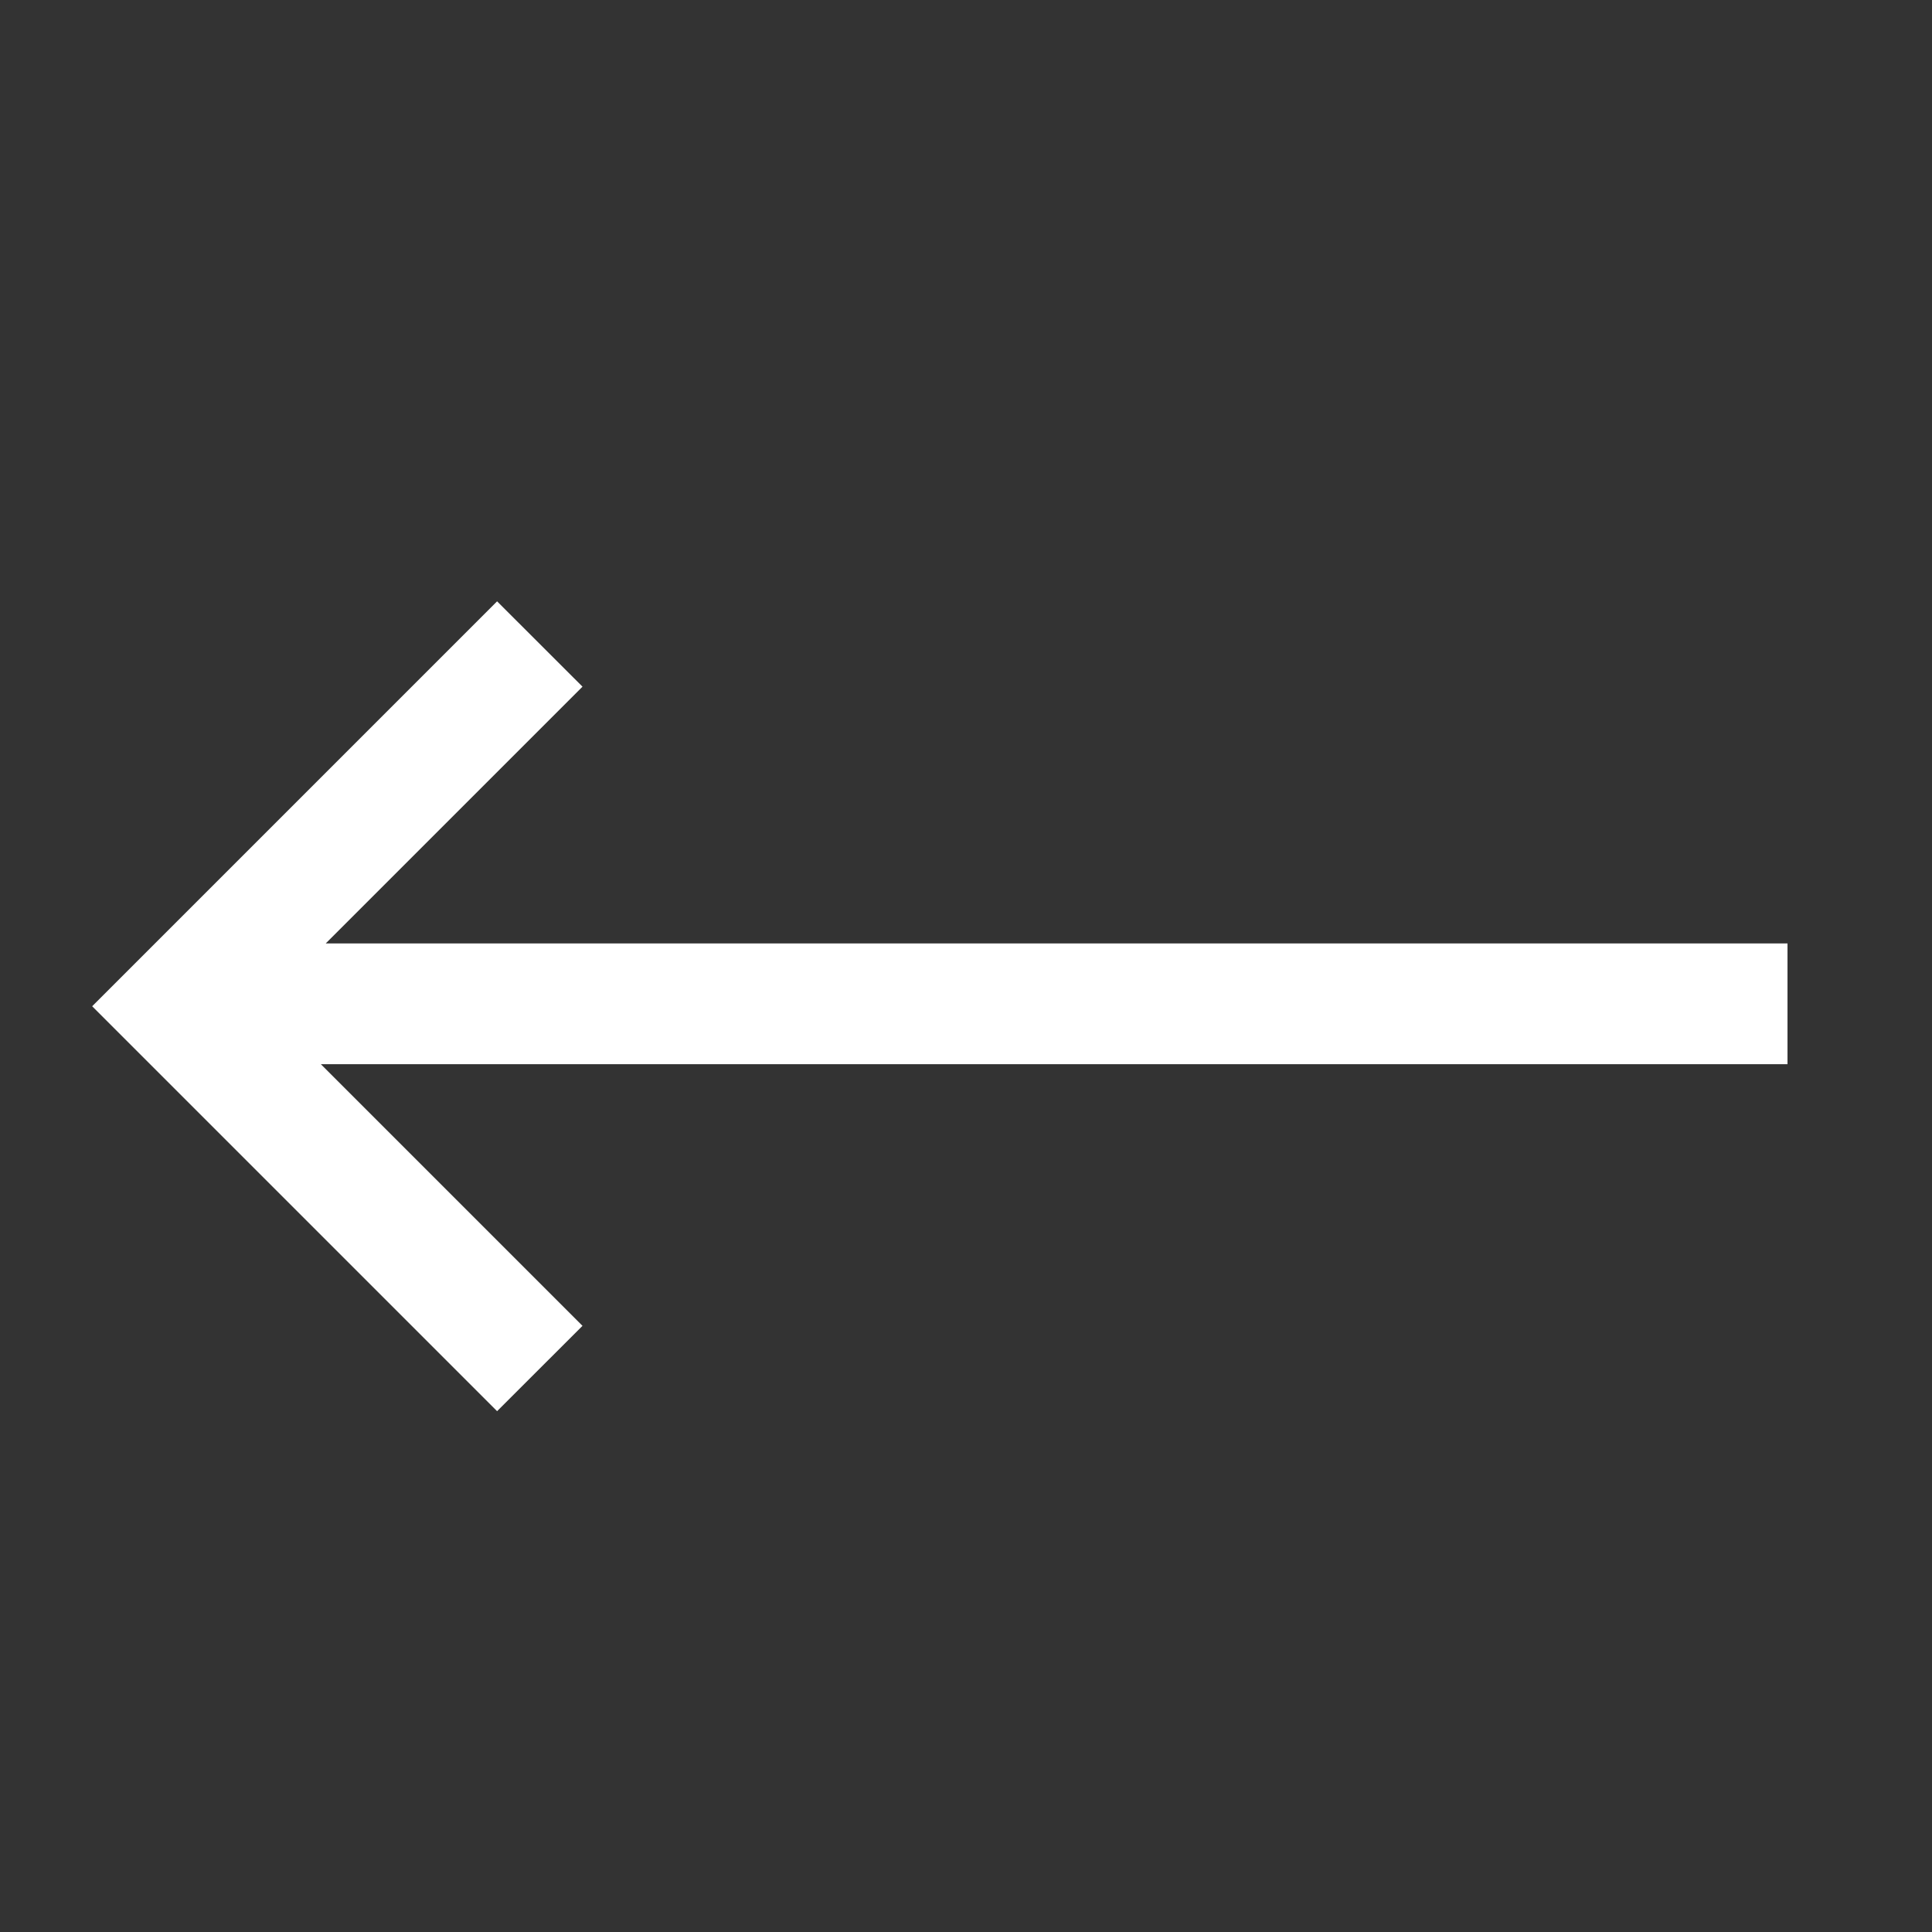
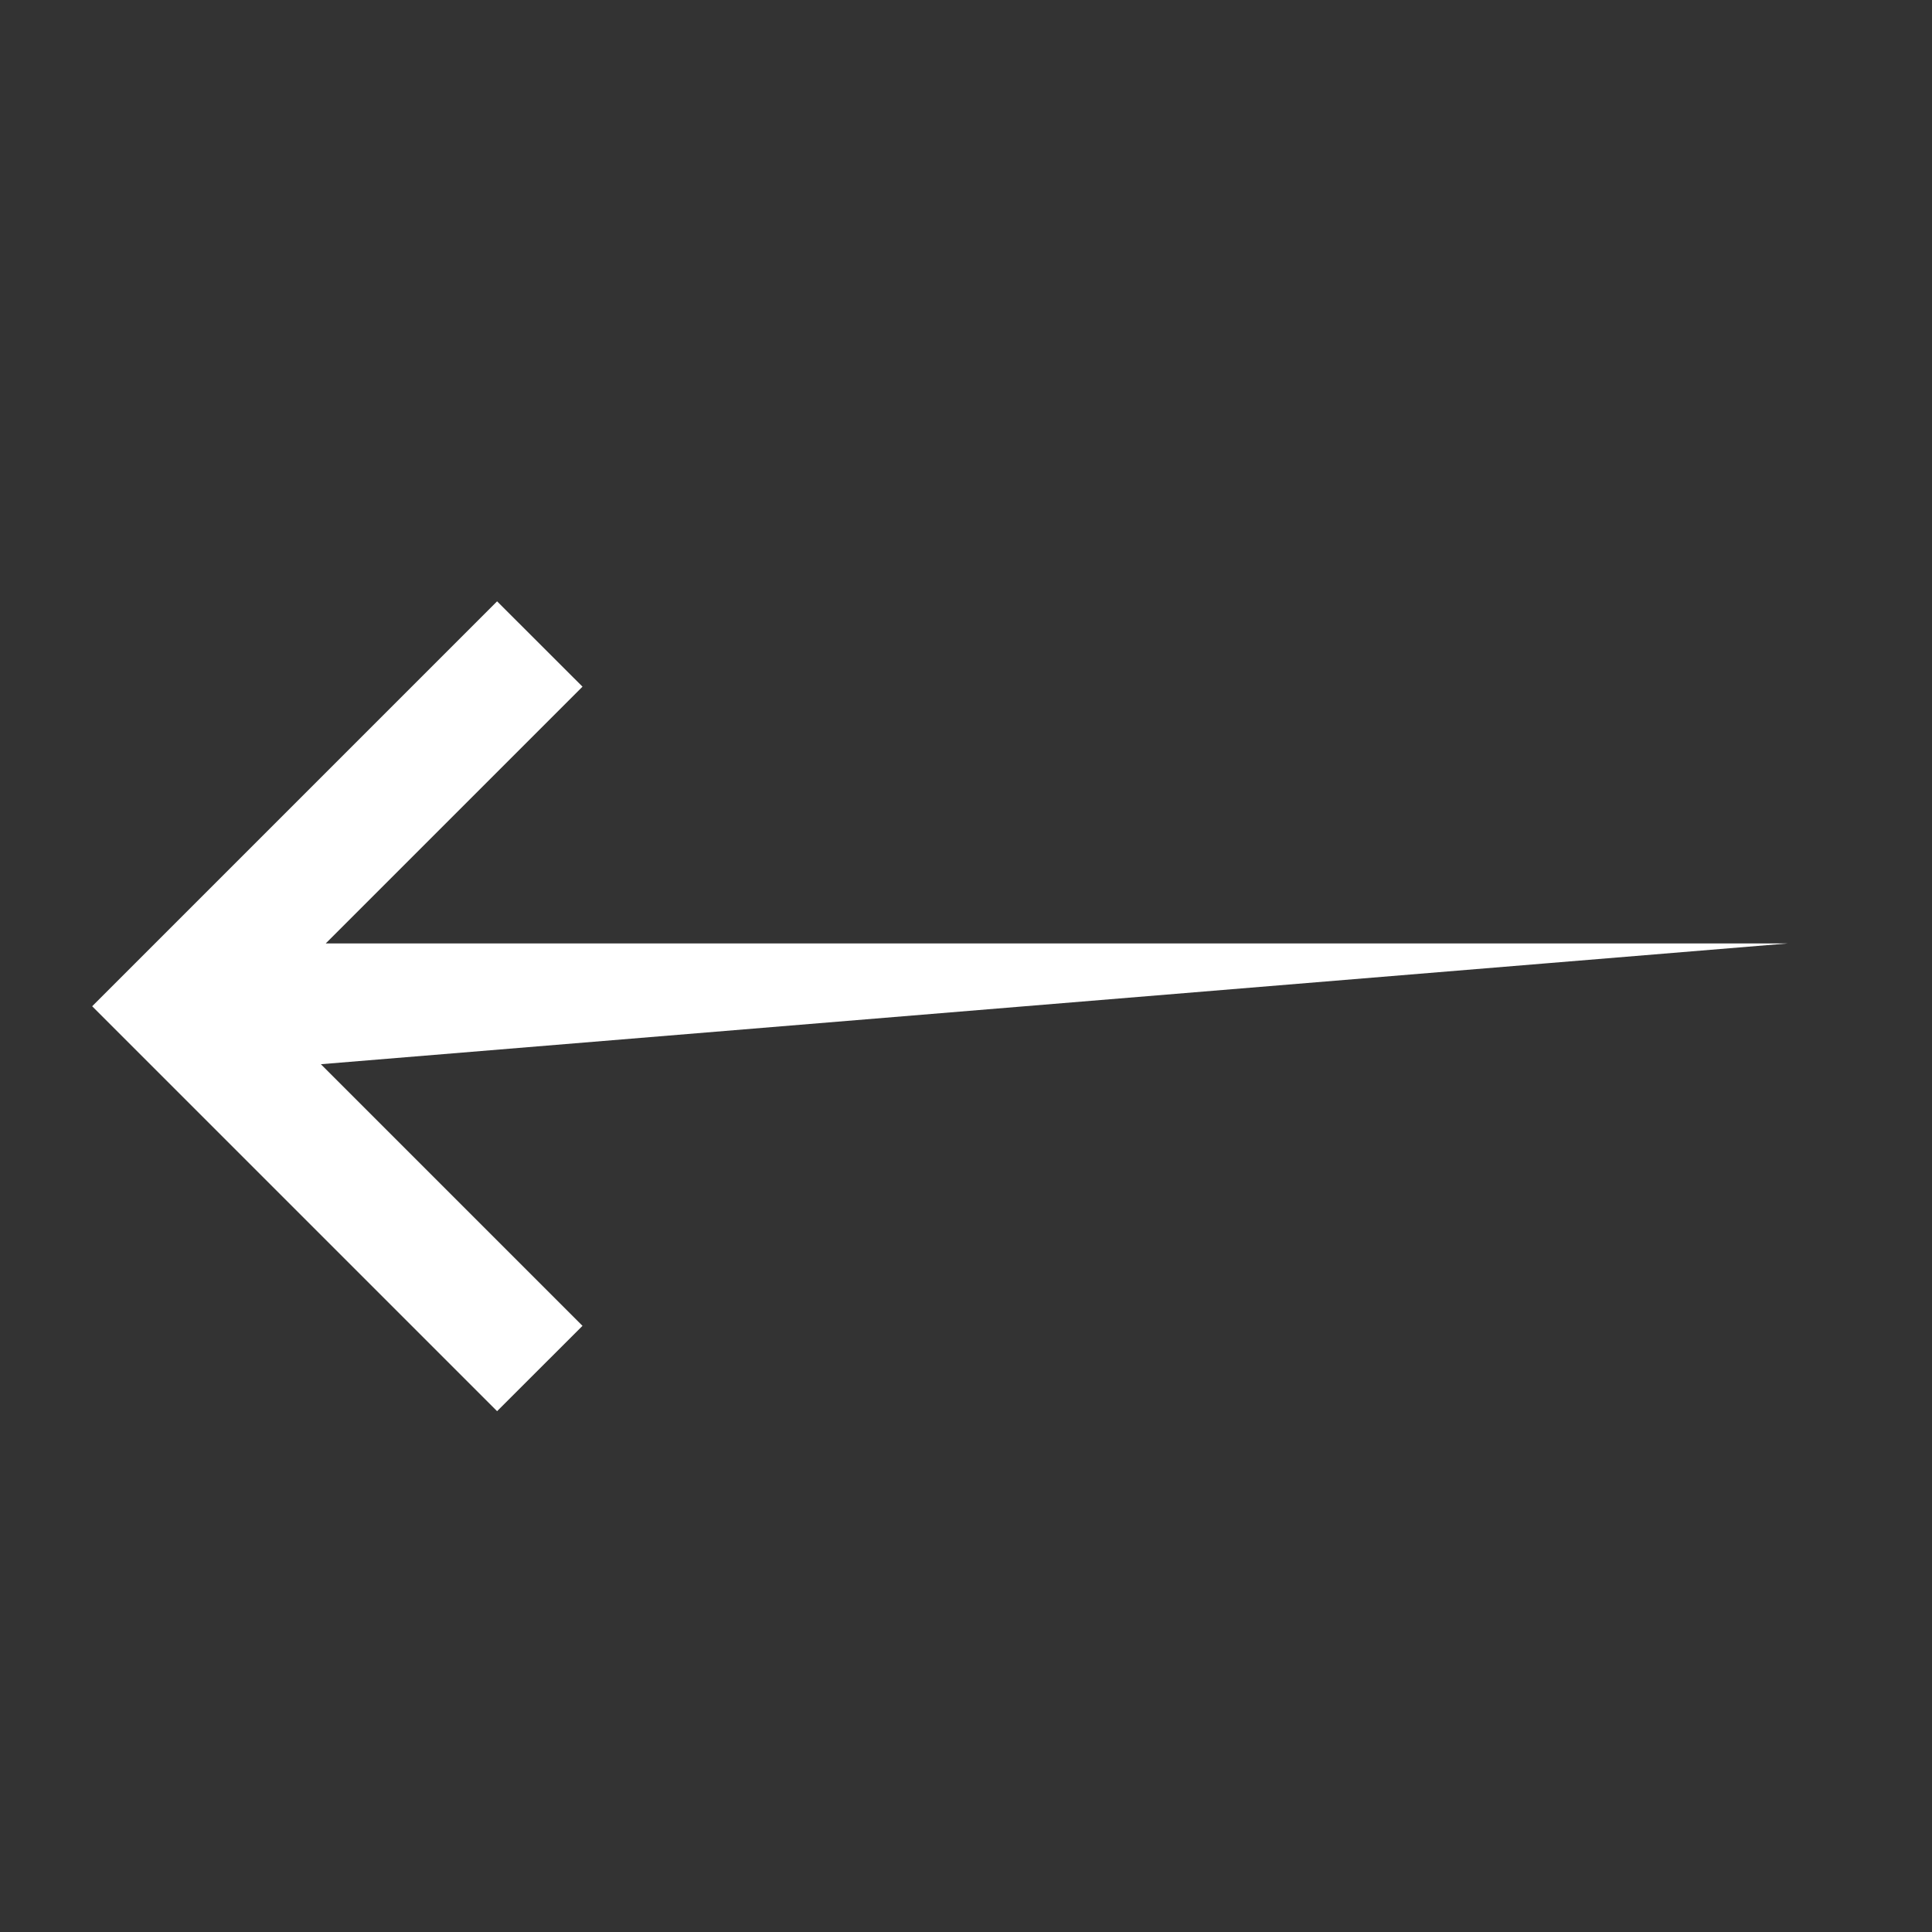
<svg xmlns="http://www.w3.org/2000/svg" width="24" height="24" viewBox="0 0 24 24" fill="none">
  <rect x="0" y="0" width="24" height="24" fill="#333333" stroke="none" />
  <g id="arrows">
-     <path id="Union" fill-rule="evenodd" clip-rule="evenodd" d="M4.046 11.72L22.205 11.72V13.22L3.986 13.22L7.236 16.47L6.175 17.53L1.675 13.03L1.145 12.5L1.675 11.97L6.175 7.47L7.236 8.53L4.046 11.72Z" fill="white" />
+     <path id="Union" fill-rule="evenodd" clip-rule="evenodd" d="M4.046 11.72L22.205 11.72L3.986 13.22L7.236 16.47L6.175 17.53L1.675 13.03L1.145 12.5L1.675 11.97L6.175 7.47L7.236 8.53L4.046 11.72Z" fill="white" />
  </g>
</svg>